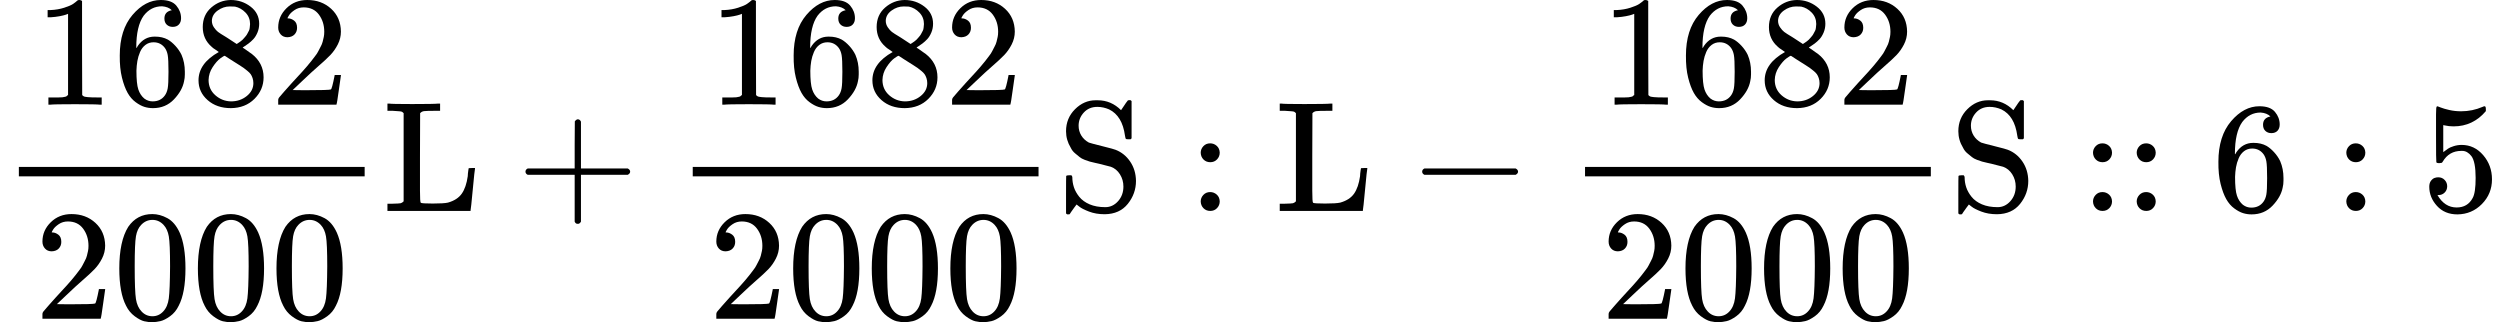
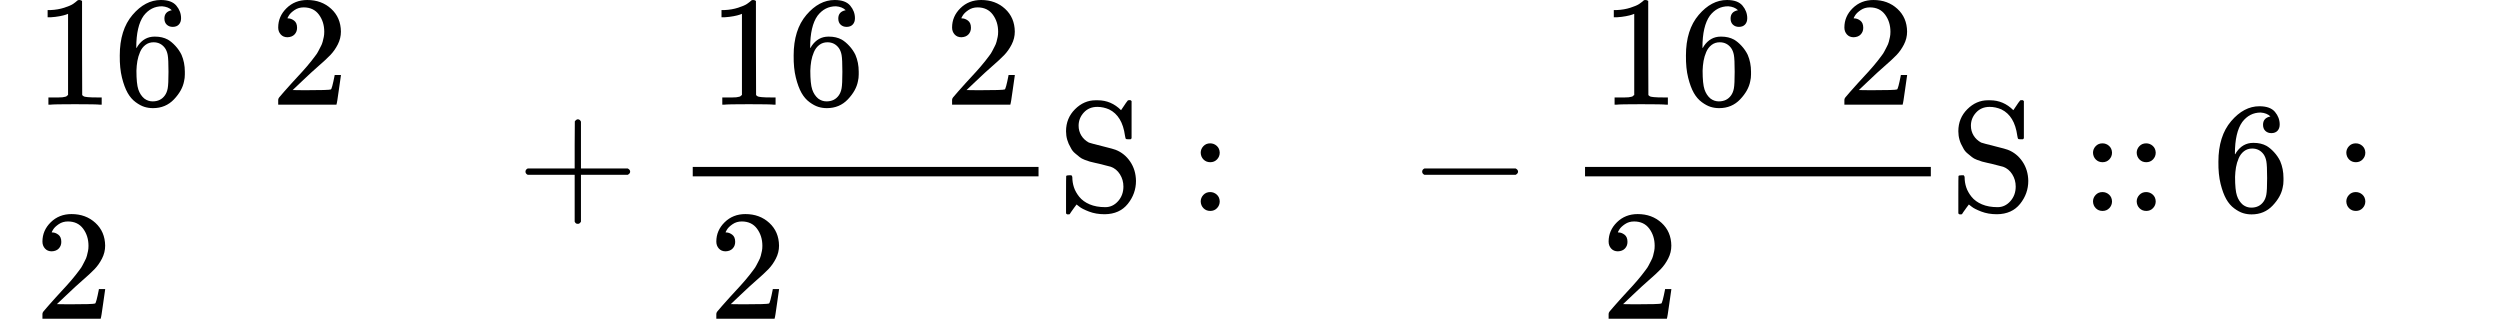
<svg xmlns="http://www.w3.org/2000/svg" xmlns:xlink="http://www.w3.org/1999/xlink" version="1.1" style="vertical-align: -1.602ex;" width="15905.6px" height="2050px" viewBox="0 -1342 15905.6 2050">
  <defs>
    <path id="MJX-1847-TEX-N-31" d="M213 578L200 573Q186 568 160 563T102 556H83V602H102Q149 604 189 617T245 641T273 663Q275 666 285 666Q294 666 302 660V361L303 61Q310 54 315 52T339 48T401 46H427V0H416Q395 3 257 3Q121 3 100 0H88V46H114Q136 46 152 46T177 47T193 50T201 52T207 57T213 61V578Z" />
    <path id="MJX-1847-TEX-N-36" d="M42 313Q42 476 123 571T303 666Q372 666 402 630T432 550Q432 525 418 510T379 495Q356 495 341 509T326 548Q326 592 373 601Q351 623 311 626Q240 626 194 566Q147 500 147 364L148 360Q153 366 156 373Q197 433 263 433H267Q313 433 348 414Q372 400 396 374T435 317Q456 268 456 210V192Q456 169 451 149Q440 90 387 34T253 -22Q225 -22 199 -14T143 16T92 75T56 172T42 313ZM257 397Q227 397 205 380T171 335T154 278T148 216Q148 133 160 97T198 39Q222 21 251 21Q302 21 329 59Q342 77 347 104T352 209Q352 289 347 316T329 361Q302 397 257 397Z" />
-     <path id="MJX-1847-TEX-N-38" d="M70 417T70 494T124 618T248 666Q319 666 374 624T429 515Q429 485 418 459T392 417T361 389T335 371T324 363L338 354Q352 344 366 334T382 323Q457 264 457 174Q457 95 399 37T249 -22Q159 -22 101 29T43 155Q43 263 172 335L154 348Q133 361 127 368Q70 417 70 494ZM286 386L292 390Q298 394 301 396T311 403T323 413T334 425T345 438T355 454T364 471T369 491T371 513Q371 556 342 586T275 624Q268 625 242 625Q201 625 165 599T128 534Q128 511 141 492T167 463T217 431Q224 426 228 424L286 386ZM250 21Q308 21 350 55T392 137Q392 154 387 169T375 194T353 216T330 234T301 253T274 270Q260 279 244 289T218 306L210 311Q204 311 181 294T133 239T107 157Q107 98 150 60T250 21Z" />
    <path id="MJX-1847-TEX-N-32" d="M109 429Q82 429 66 447T50 491Q50 562 103 614T235 666Q326 666 387 610T449 465Q449 422 429 383T381 315T301 241Q265 210 201 149L142 93L218 92Q375 92 385 97Q392 99 409 186V189H449V186Q448 183 436 95T421 3V0H50V19V31Q50 38 56 46T86 81Q115 113 136 137Q145 147 170 174T204 211T233 244T261 278T284 308T305 340T320 369T333 401T340 431T343 464Q343 527 309 573T212 619Q179 619 154 602T119 569T109 550Q109 549 114 549Q132 549 151 535T170 489Q170 464 154 447T109 429Z" />
-     <path id="MJX-1847-TEX-N-30" d="M96 585Q152 666 249 666Q297 666 345 640T423 548Q460 465 460 320Q460 165 417 83Q397 41 362 16T301 -15T250 -22Q224 -22 198 -16T137 16T82 83Q39 165 39 320Q39 494 96 585ZM321 597Q291 629 250 629Q208 629 178 597Q153 571 145 525T137 333Q137 175 145 125T181 46Q209 16 250 16Q290 16 318 46Q347 76 354 130T362 333Q362 478 354 524T321 597Z" />
-     <path id="MJX-1847-TEX-N-4C" d="M128 622Q121 629 117 631T101 634T58 637H25V683H36Q48 680 182 680Q324 680 348 683H360V637H333Q273 637 258 635T233 622L232 342V129Q232 57 237 52Q243 47 313 47Q384 47 410 53Q470 70 498 110T536 221Q536 226 537 238T540 261T542 272T562 273H582V268Q580 265 568 137T554 5V0H25V46H58Q100 47 109 49T128 61V622Z" />
    <path id="MJX-1847-TEX-N-2B" d="M56 237T56 250T70 270H369V420L370 570Q380 583 389 583Q402 583 409 568V270H707Q722 262 722 250T707 230H409V-68Q401 -82 391 -82H389H387Q375 -82 369 -68V230H70Q56 237 56 250Z" />
    <path id="MJX-1847-TEX-N-53" d="M55 507Q55 590 112 647T243 704H257Q342 704 405 641L426 672Q431 679 436 687T446 700L449 704Q450 704 453 704T459 705H463Q466 705 472 699V462L466 456H448Q437 456 435 459T430 479Q413 605 329 646Q292 662 254 662Q201 662 168 626T135 542Q135 508 152 480T200 435Q210 431 286 412T370 389Q427 367 463 314T500 191Q500 110 448 45T301 -21Q245 -21 201 -4T140 27L122 41Q118 36 107 21T87 -7T78 -21Q76 -22 68 -22H64Q61 -22 55 -16V101Q55 220 56 222Q58 227 76 227H89Q95 221 95 214Q95 182 105 151T139 90T205 42T305 24Q352 24 386 62T420 155Q420 198 398 233T340 281Q284 295 266 300Q261 301 239 306T206 314T174 325T141 343T112 367T85 402Q55 451 55 507Z" />
    <path id="MJX-1847-TEX-N-3A" d="M78 370Q78 394 95 412T138 430Q162 430 180 414T199 371Q199 346 182 328T139 310T96 327T78 370ZM78 60Q78 84 95 102T138 120Q162 120 180 104T199 61Q199 36 182 18T139 0T96 17T78 60Z" />
    <path id="MJX-1847-TEX-N-2212" d="M84 237T84 250T98 270H679Q694 262 694 250T679 230H98Q84 237 84 250Z" />
-     <path id="MJX-1847-TEX-N-35" d="M164 157Q164 133 148 117T109 101H102Q148 22 224 22Q294 22 326 82Q345 115 345 210Q345 313 318 349Q292 382 260 382H254Q176 382 136 314Q132 307 129 306T114 304Q97 304 95 310Q93 314 93 485V614Q93 664 98 664Q100 666 102 666Q103 666 123 658T178 642T253 634Q324 634 389 662Q397 666 402 666Q410 666 410 648V635Q328 538 205 538Q174 538 149 544L139 546V374Q158 388 169 396T205 412T256 420Q337 420 393 355T449 201Q449 109 385 44T229 -22Q148 -22 99 32T50 154Q50 178 61 192T84 210T107 214Q132 214 148 197T164 157Z" />
  </defs>
  <g stroke="currentColor" fill="currentColor" stroke-width="0" transform="scale(1,-1)">
    <g>
      <g>
        <g>
          <g transform="translate(220,676)">
            <use xlink:href="#MJX-1847-TEX-N-31" />
            <use xlink:href="#MJX-1847-TEX-N-36" transform="translate(500,0)" />
            <use xlink:href="#MJX-1847-TEX-N-38" transform="translate(1000,0)" />
            <use xlink:href="#MJX-1847-TEX-N-32" transform="translate(1500,0)" />
          </g>
          <g transform="translate(220,-686)">
            <use xlink:href="#MJX-1847-TEX-N-32" />
            <use xlink:href="#MJX-1847-TEX-N-30" transform="translate(500,0)" />
            <use xlink:href="#MJX-1847-TEX-N-30" transform="translate(1000,0)" />
            <use xlink:href="#MJX-1847-TEX-N-30" transform="translate(1500,0)" />
          </g>
-           <rect width="2200" height="60" x="120" y="220" />
        </g>
      </g>
      <g transform="translate(2440,0)">
        <g>
          <use xlink:href="#MJX-1847-TEX-N-4C" />
        </g>
      </g>
      <g transform="translate(3287.2,0)">
        <use xlink:href="#MJX-1847-TEX-N-2B" />
      </g>
      <g transform="translate(4287.4,0)">
        <g>
          <g transform="translate(220,676)">
            <use xlink:href="#MJX-1847-TEX-N-31" />
            <use xlink:href="#MJX-1847-TEX-N-36" transform="translate(500,0)" />
            <use xlink:href="#MJX-1847-TEX-N-38" transform="translate(1000,0)" />
            <use xlink:href="#MJX-1847-TEX-N-32" transform="translate(1500,0)" />
          </g>
          <g transform="translate(220,-686)">
            <use xlink:href="#MJX-1847-TEX-N-32" />
            <use xlink:href="#MJX-1847-TEX-N-30" transform="translate(500,0)" />
            <use xlink:href="#MJX-1847-TEX-N-30" transform="translate(1000,0)" />
            <use xlink:href="#MJX-1847-TEX-N-30" transform="translate(1500,0)" />
          </g>
          <rect width="2200" height="60" x="120" y="220" />
        </g>
      </g>
      <g transform="translate(6727.4,0)">
        <g>
          <use xlink:href="#MJX-1847-TEX-N-53" />
        </g>
      </g>
      <g transform="translate(7561.2,0)">
        <use xlink:href="#MJX-1847-TEX-N-3A" />
      </g>
      <g transform="translate(8117,0)">
        <g>
          <use xlink:href="#MJX-1847-TEX-N-4C" />
        </g>
      </g>
      <g transform="translate(8964.2,0)">
        <use xlink:href="#MJX-1847-TEX-N-2212" />
      </g>
      <g transform="translate(9964.4,0)">
        <g>
          <g transform="translate(220,676)">
            <use xlink:href="#MJX-1847-TEX-N-31" />
            <use xlink:href="#MJX-1847-TEX-N-36" transform="translate(500,0)" />
            <use xlink:href="#MJX-1847-TEX-N-38" transform="translate(1000,0)" />
            <use xlink:href="#MJX-1847-TEX-N-32" transform="translate(1500,0)" />
          </g>
          <g transform="translate(220,-686)">
            <use xlink:href="#MJX-1847-TEX-N-32" />
            <use xlink:href="#MJX-1847-TEX-N-30" transform="translate(500,0)" />
            <use xlink:href="#MJX-1847-TEX-N-30" transform="translate(1000,0)" />
            <use xlink:href="#MJX-1847-TEX-N-30" transform="translate(1500,0)" />
          </g>
          <rect width="2200" height="60" x="120" y="220" />
        </g>
      </g>
      <g transform="translate(12404.4,0)">
        <g>
          <use xlink:href="#MJX-1847-TEX-N-53" />
        </g>
      </g>
      <g transform="translate(13238.2,0)">
        <g>
          <use xlink:href="#MJX-1847-TEX-N-3A" />
        </g>
        <g transform="translate(278,0)">
          <use xlink:href="#MJX-1847-TEX-N-3A" />
        </g>
      </g>
      <g transform="translate(14072,0)">
        <use xlink:href="#MJX-1847-TEX-N-36" />
      </g>
      <g transform="translate(14849.8,0)">
        <use xlink:href="#MJX-1847-TEX-N-3A" />
      </g>
      <g transform="translate(15405.6,0)">
        <use xlink:href="#MJX-1847-TEX-N-35" />
      </g>
    </g>
  </g>
</svg>